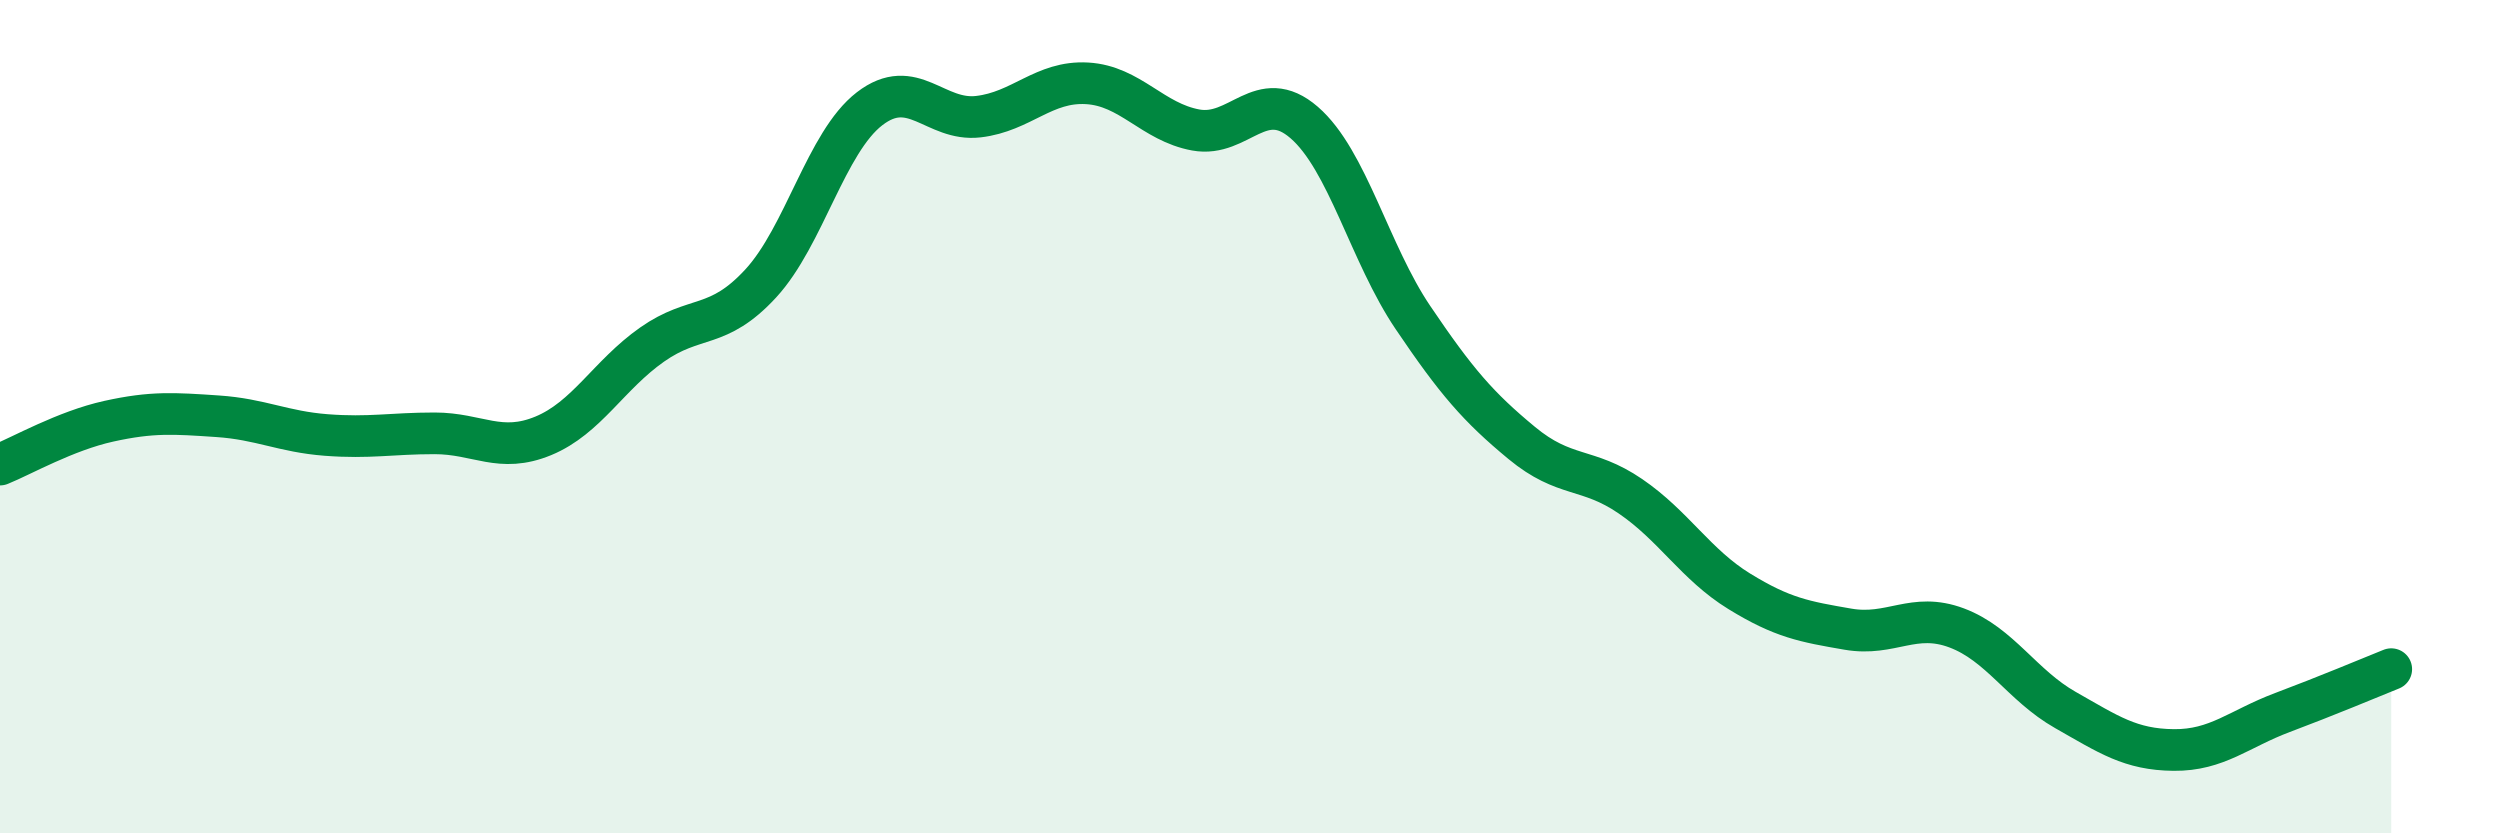
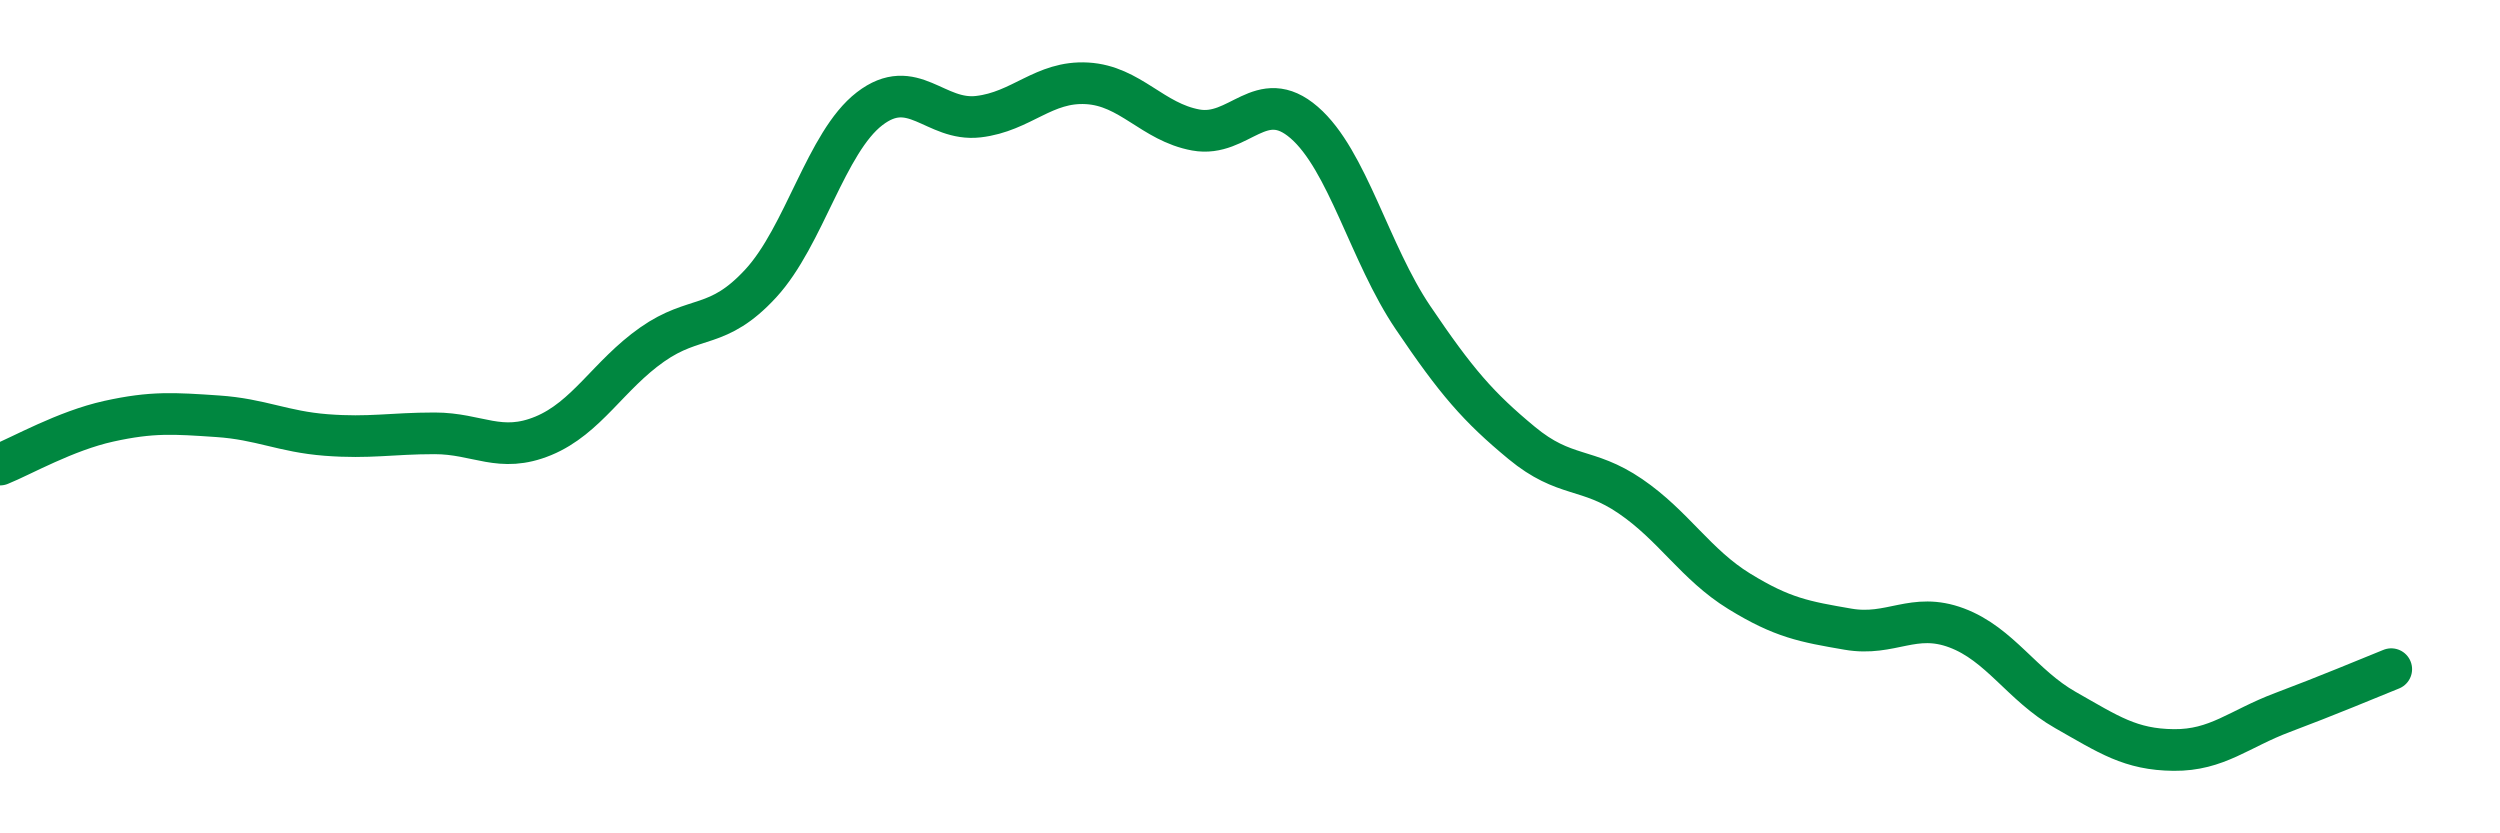
<svg xmlns="http://www.w3.org/2000/svg" width="60" height="20" viewBox="0 0 60 20">
-   <path d="M 0,11.15 C 0.52,10.94 1.57,10.34 2.61,10.11 C 3.65,9.88 4.18,9.92 5.22,9.99 C 6.26,10.06 6.79,10.36 7.83,10.44 C 8.87,10.52 9.39,10.4 10.43,10.4 C 11.47,10.4 12,10.89 13.04,10.46 C 14.08,10.03 14.61,9 15.65,8.27 C 16.69,7.54 17.22,7.93 18.26,6.8 C 19.3,5.67 19.83,3.41 20.87,2.61 C 21.91,1.81 22.44,2.92 23.48,2.8 C 24.52,2.68 25.05,1.94 26.09,2 C 27.13,2.06 27.66,2.93 28.7,3.12 C 29.74,3.31 30.26,2.04 31.3,2.94 C 32.34,3.84 32.87,6.08 33.91,7.62 C 34.95,9.16 35.48,9.77 36.52,10.63 C 37.56,11.49 38.09,11.2 39.13,11.91 C 40.17,12.62 40.7,13.55 41.74,14.19 C 42.78,14.83 43.31,14.92 44.35,15.1 C 45.39,15.28 45.92,14.68 46.96,15.07 C 48,15.46 48.53,16.45 49.57,17.04 C 50.61,17.63 51.13,17.99 52.17,18 C 53.21,18.01 53.74,17.49 54.78,17.1 C 55.82,16.71 56.87,16.27 57.39,16.06L57.39 20L0 20Z" fill="#008740" opacity="0.1" stroke-linecap="round" stroke-linejoin="round" />
  <path d="M 0,11.15 C 0.52,10.94 1.57,10.34 2.61,10.11 C 3.65,9.88 4.18,9.92 5.22,9.99 C 6.26,10.06 6.79,10.36 7.83,10.44 C 8.87,10.52 9.39,10.4 10.43,10.4 C 11.47,10.4 12,10.89 13.04,10.46 C 14.08,10.03 14.61,9 15.65,8.27 C 16.69,7.54 17.22,7.93 18.26,6.8 C 19.3,5.67 19.83,3.41 20.87,2.61 C 21.91,1.81 22.44,2.92 23.48,2.8 C 24.52,2.68 25.05,1.94 26.09,2 C 27.13,2.06 27.66,2.93 28.7,3.12 C 29.74,3.31 30.26,2.04 31.3,2.94 C 32.34,3.84 32.87,6.08 33.91,7.62 C 34.95,9.16 35.48,9.77 36.52,10.63 C 37.56,11.49 38.09,11.2 39.13,11.91 C 40.17,12.62 40.7,13.55 41.74,14.19 C 42.78,14.83 43.31,14.92 44.35,15.1 C 45.39,15.28 45.92,14.68 46.96,15.07 C 48,15.46 48.53,16.45 49.57,17.04 C 50.61,17.63 51.13,17.99 52.17,18 C 53.21,18.01 53.74,17.49 54.78,17.1 C 55.82,16.71 56.87,16.27 57.39,16.06" stroke="#008740" stroke-width="1" fill="none" stroke-linecap="round" stroke-linejoin="round" />
</svg>